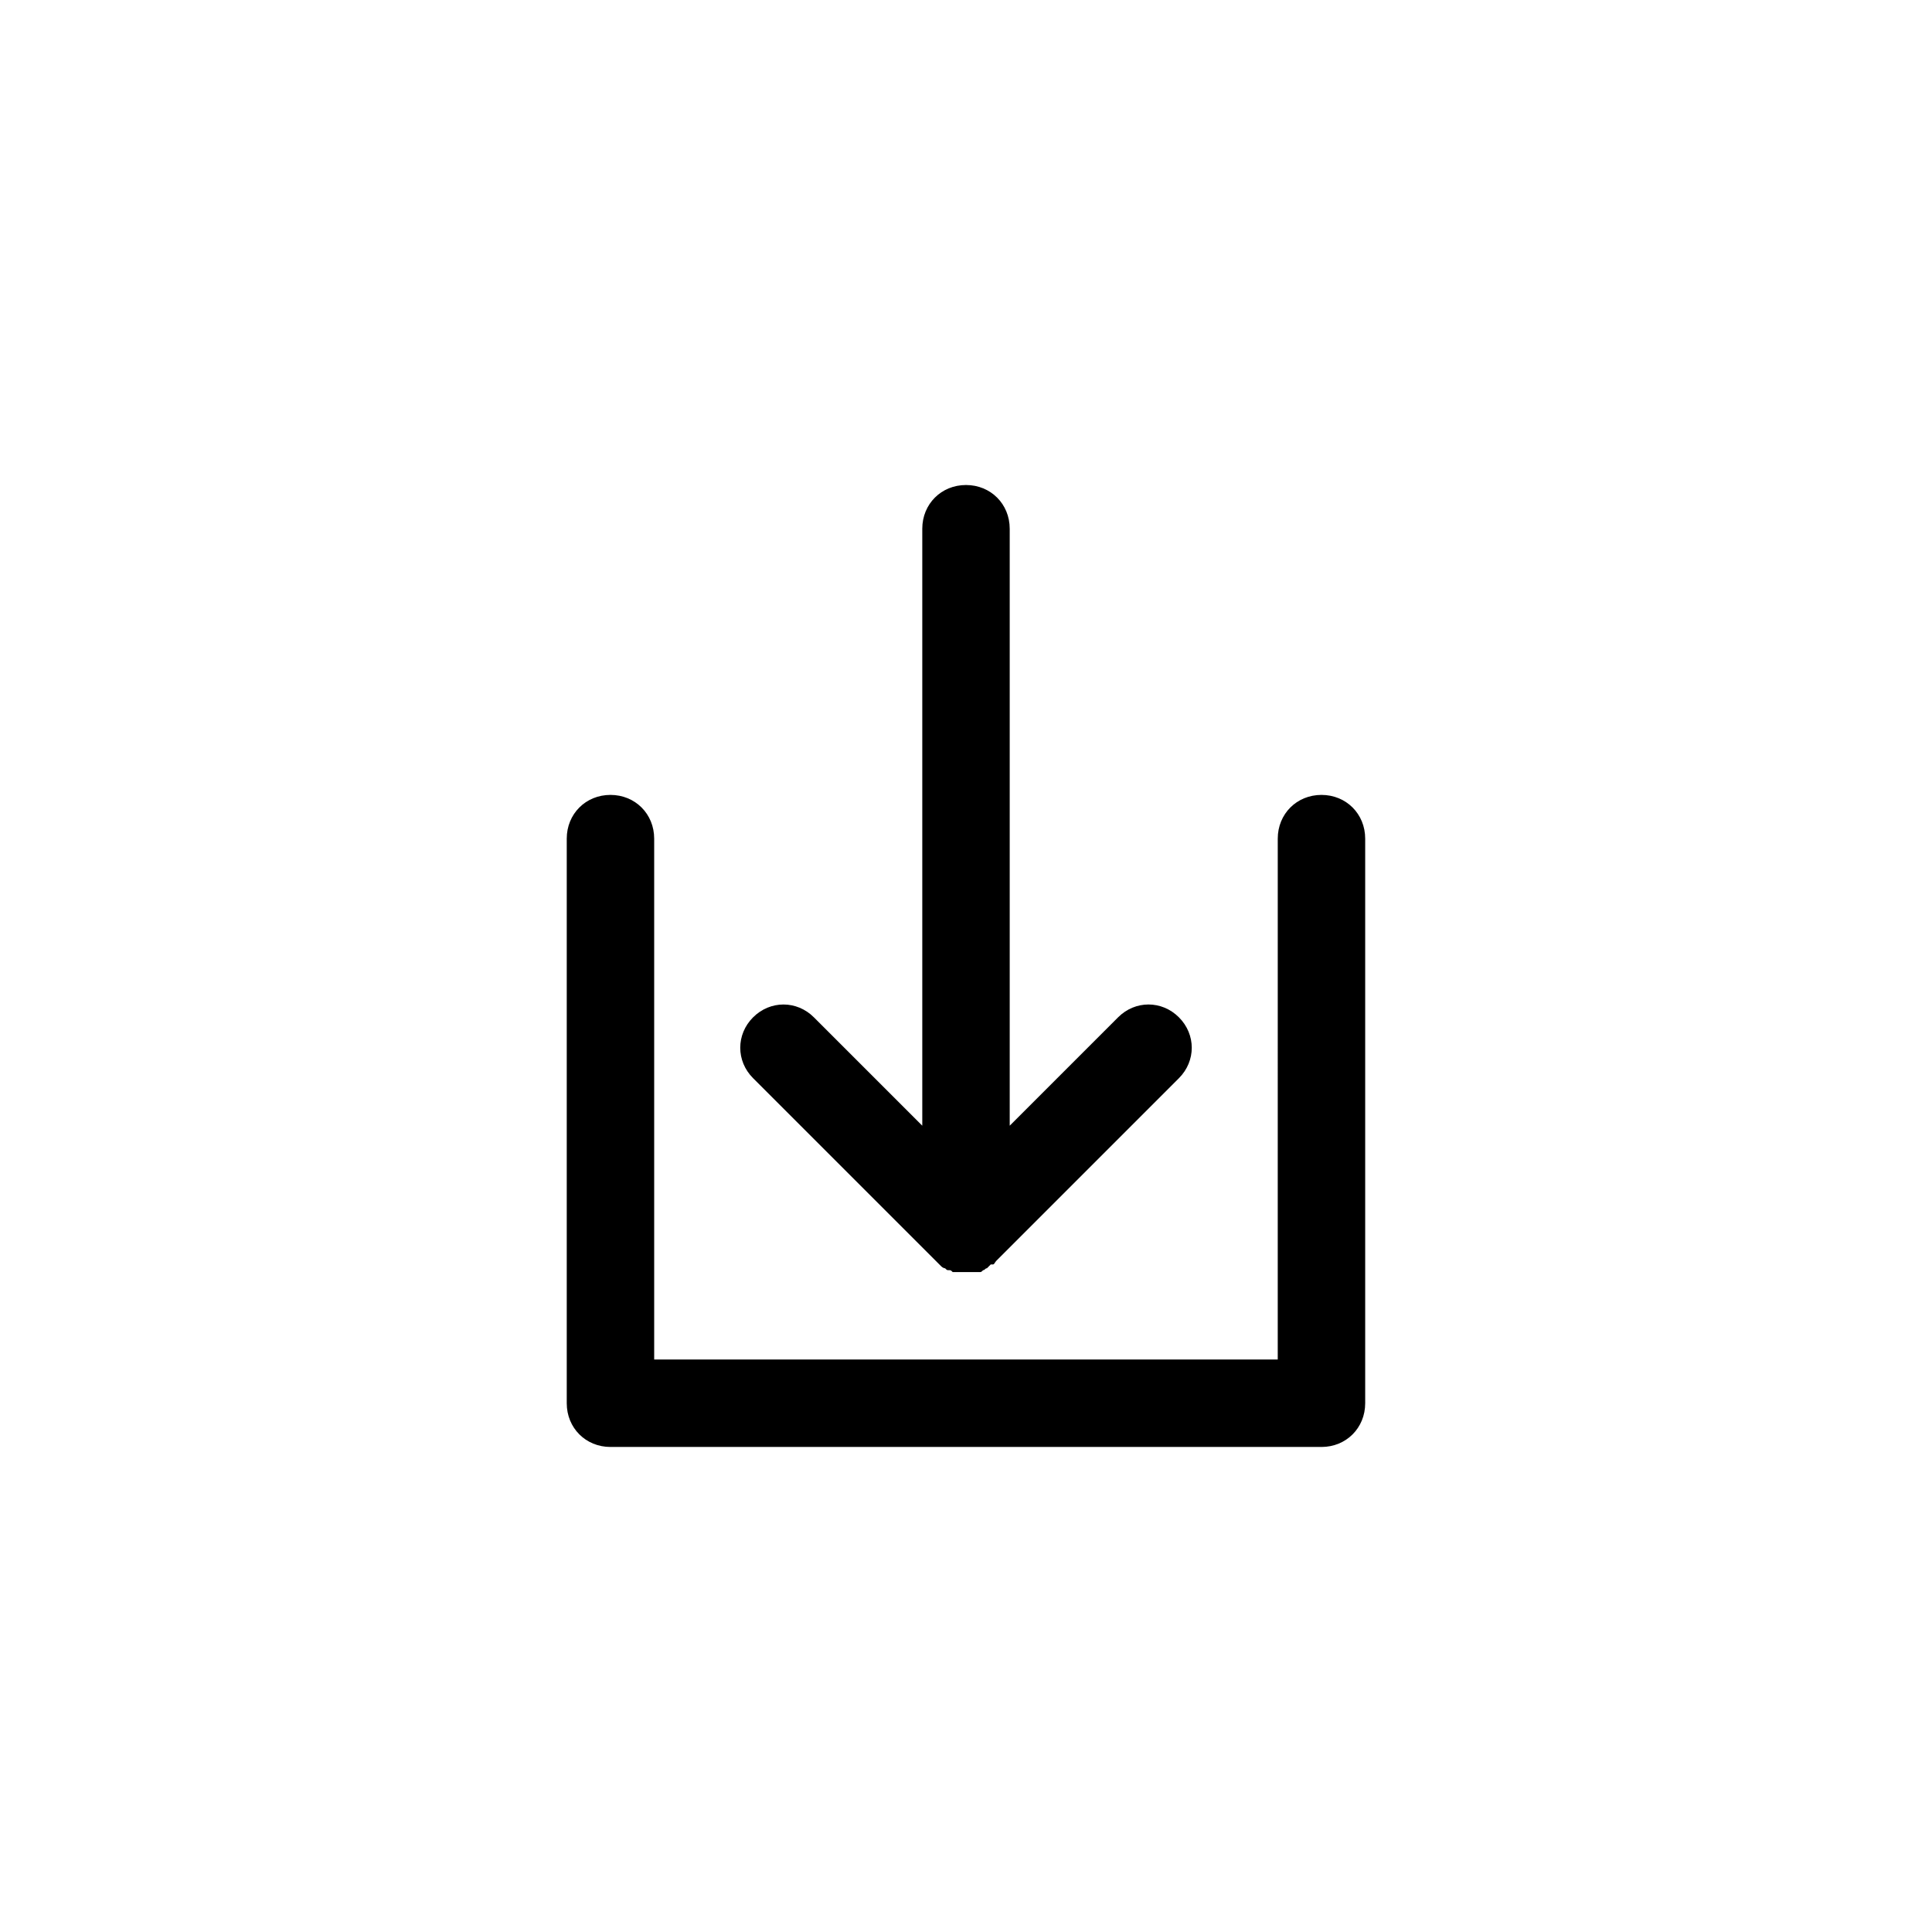
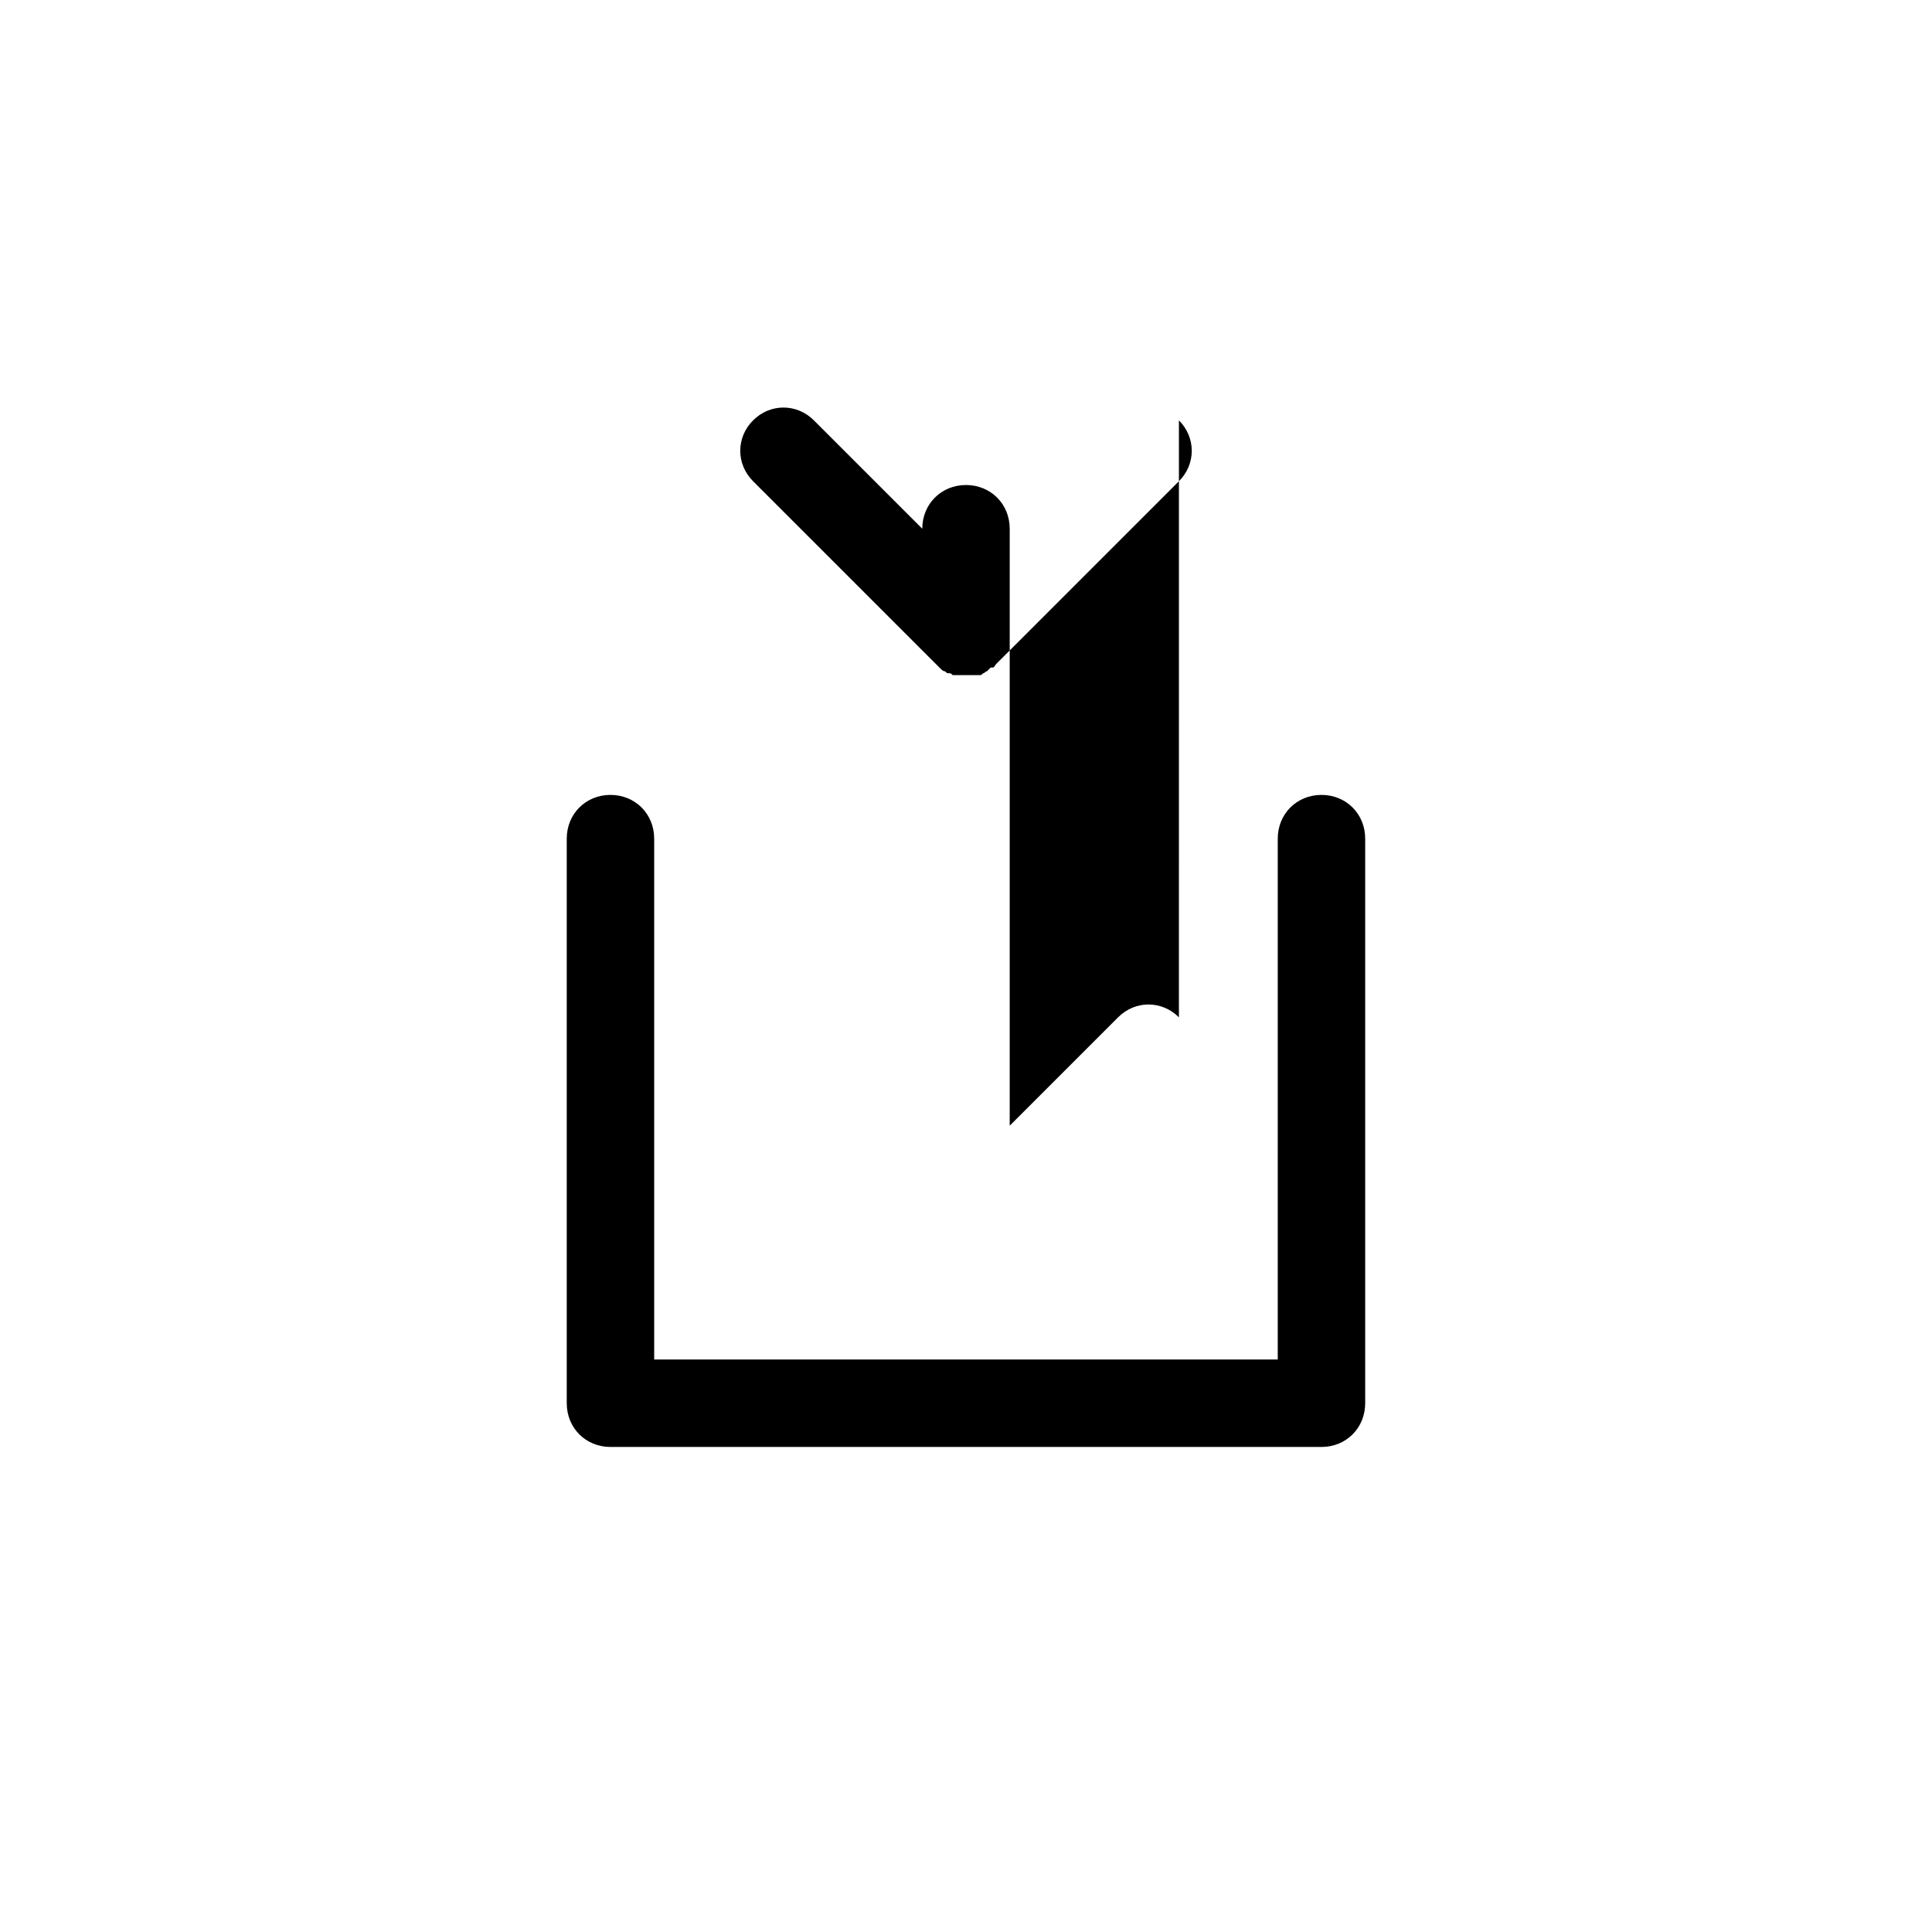
<svg xmlns="http://www.w3.org/2000/svg" fill="#000000" width="800px" height="800px" version="1.1" viewBox="144 144 512 512">
-   <path d="m494.21 527.46h-188.43c-6.551 0-11.586-5.039-11.586-11.586v-149.63c0-6.551 5.039-11.586 11.586-11.586 6.551 0 11.586 5.039 11.586 11.586v138.04h165.25l0.004-138.04c0-6.551 5.039-11.586 11.586-11.586 6.551 0 11.586 5.039 11.586 11.586v149.63c0 6.551-5.035 11.586-11.586 11.586zm-37.785-113.86c-4.535-4.535-11.586-4.535-16.121 0l-28.719 28.719v-158.2c0-6.551-5.039-11.586-11.586-11.586-6.551 0-11.586 5.039-11.586 11.586v158.2l-28.719-28.715c-4.535-4.535-11.586-4.535-16.121 0-4.535 4.535-4.535 11.586 0 16.121l48.367 48.367c0.504 0.504 0.504 0.504 1.008 1.008l0.504 0.504s0.504 0.504 1.008 0.504c0.5 0.504 0.5 0.504 1.004 0.504s0.504 0 1.008 0.504h1.008 0.504 1.008 1.008 1.008 1.008 0.504 1.008c0.504 0 0.504 0 1.008-0.504 0.504 0 0.504-0.504 1.008-0.504 0 0 0.504-0.504 0.504-0.504l0.504-0.504h0.504c0.504 0 0.504-0.504 1.008-1.008l48.367-48.367c4.531-4.535 4.531-11.586-0.004-16.121z" />
+   <path d="m494.21 527.46h-188.43c-6.551 0-11.586-5.039-11.586-11.586v-149.63c0-6.551 5.039-11.586 11.586-11.586 6.551 0 11.586 5.039 11.586 11.586v138.04h165.25l0.004-138.04c0-6.551 5.039-11.586 11.586-11.586 6.551 0 11.586 5.039 11.586 11.586v149.63c0 6.551-5.035 11.586-11.586 11.586zm-37.785-113.86c-4.535-4.535-11.586-4.535-16.121 0l-28.719 28.719v-158.2c0-6.551-5.039-11.586-11.586-11.586-6.551 0-11.586 5.039-11.586 11.586l-28.719-28.715c-4.535-4.535-11.586-4.535-16.121 0-4.535 4.535-4.535 11.586 0 16.121l48.367 48.367c0.504 0.504 0.504 0.504 1.008 1.008l0.504 0.504s0.504 0.504 1.008 0.504c0.5 0.504 0.5 0.504 1.004 0.504s0.504 0 1.008 0.504h1.008 0.504 1.008 1.008 1.008 1.008 0.504 1.008c0.504 0 0.504 0 1.008-0.504 0.504 0 0.504-0.504 1.008-0.504 0 0 0.504-0.504 0.504-0.504l0.504-0.504h0.504c0.504 0 0.504-0.504 1.008-1.008l48.367-48.367c4.531-4.535 4.531-11.586-0.004-16.121z" />
</svg>